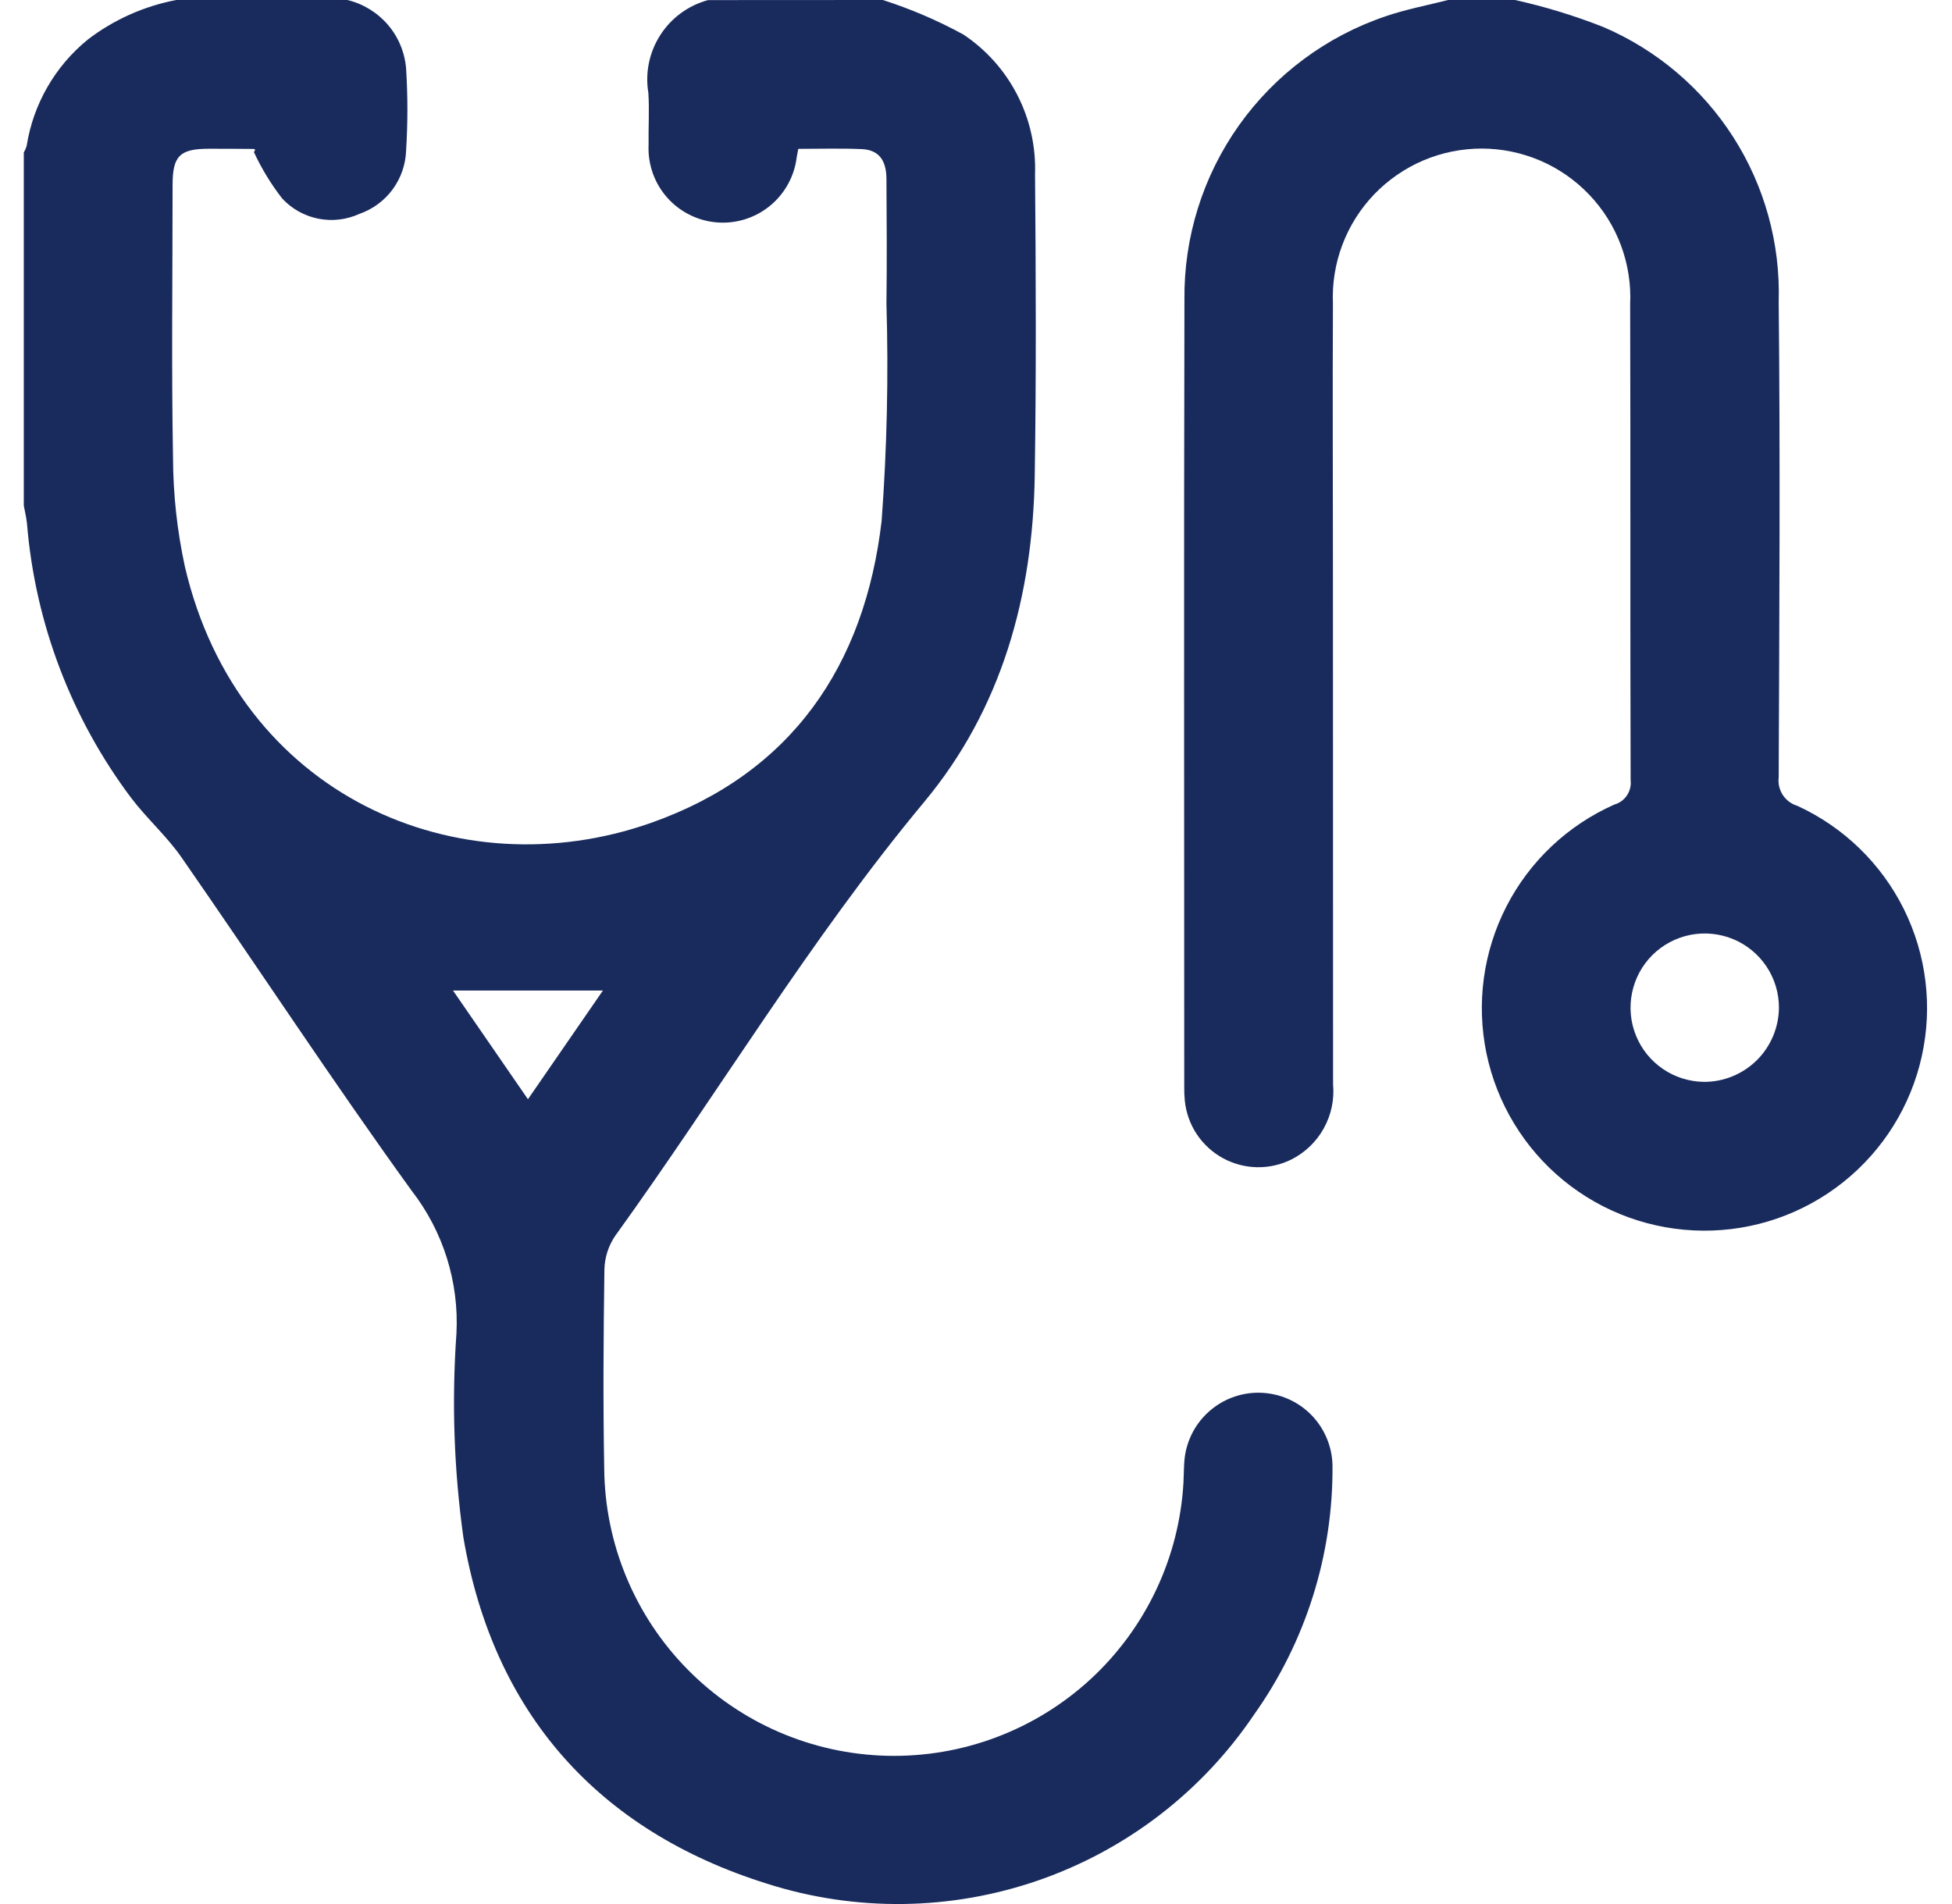
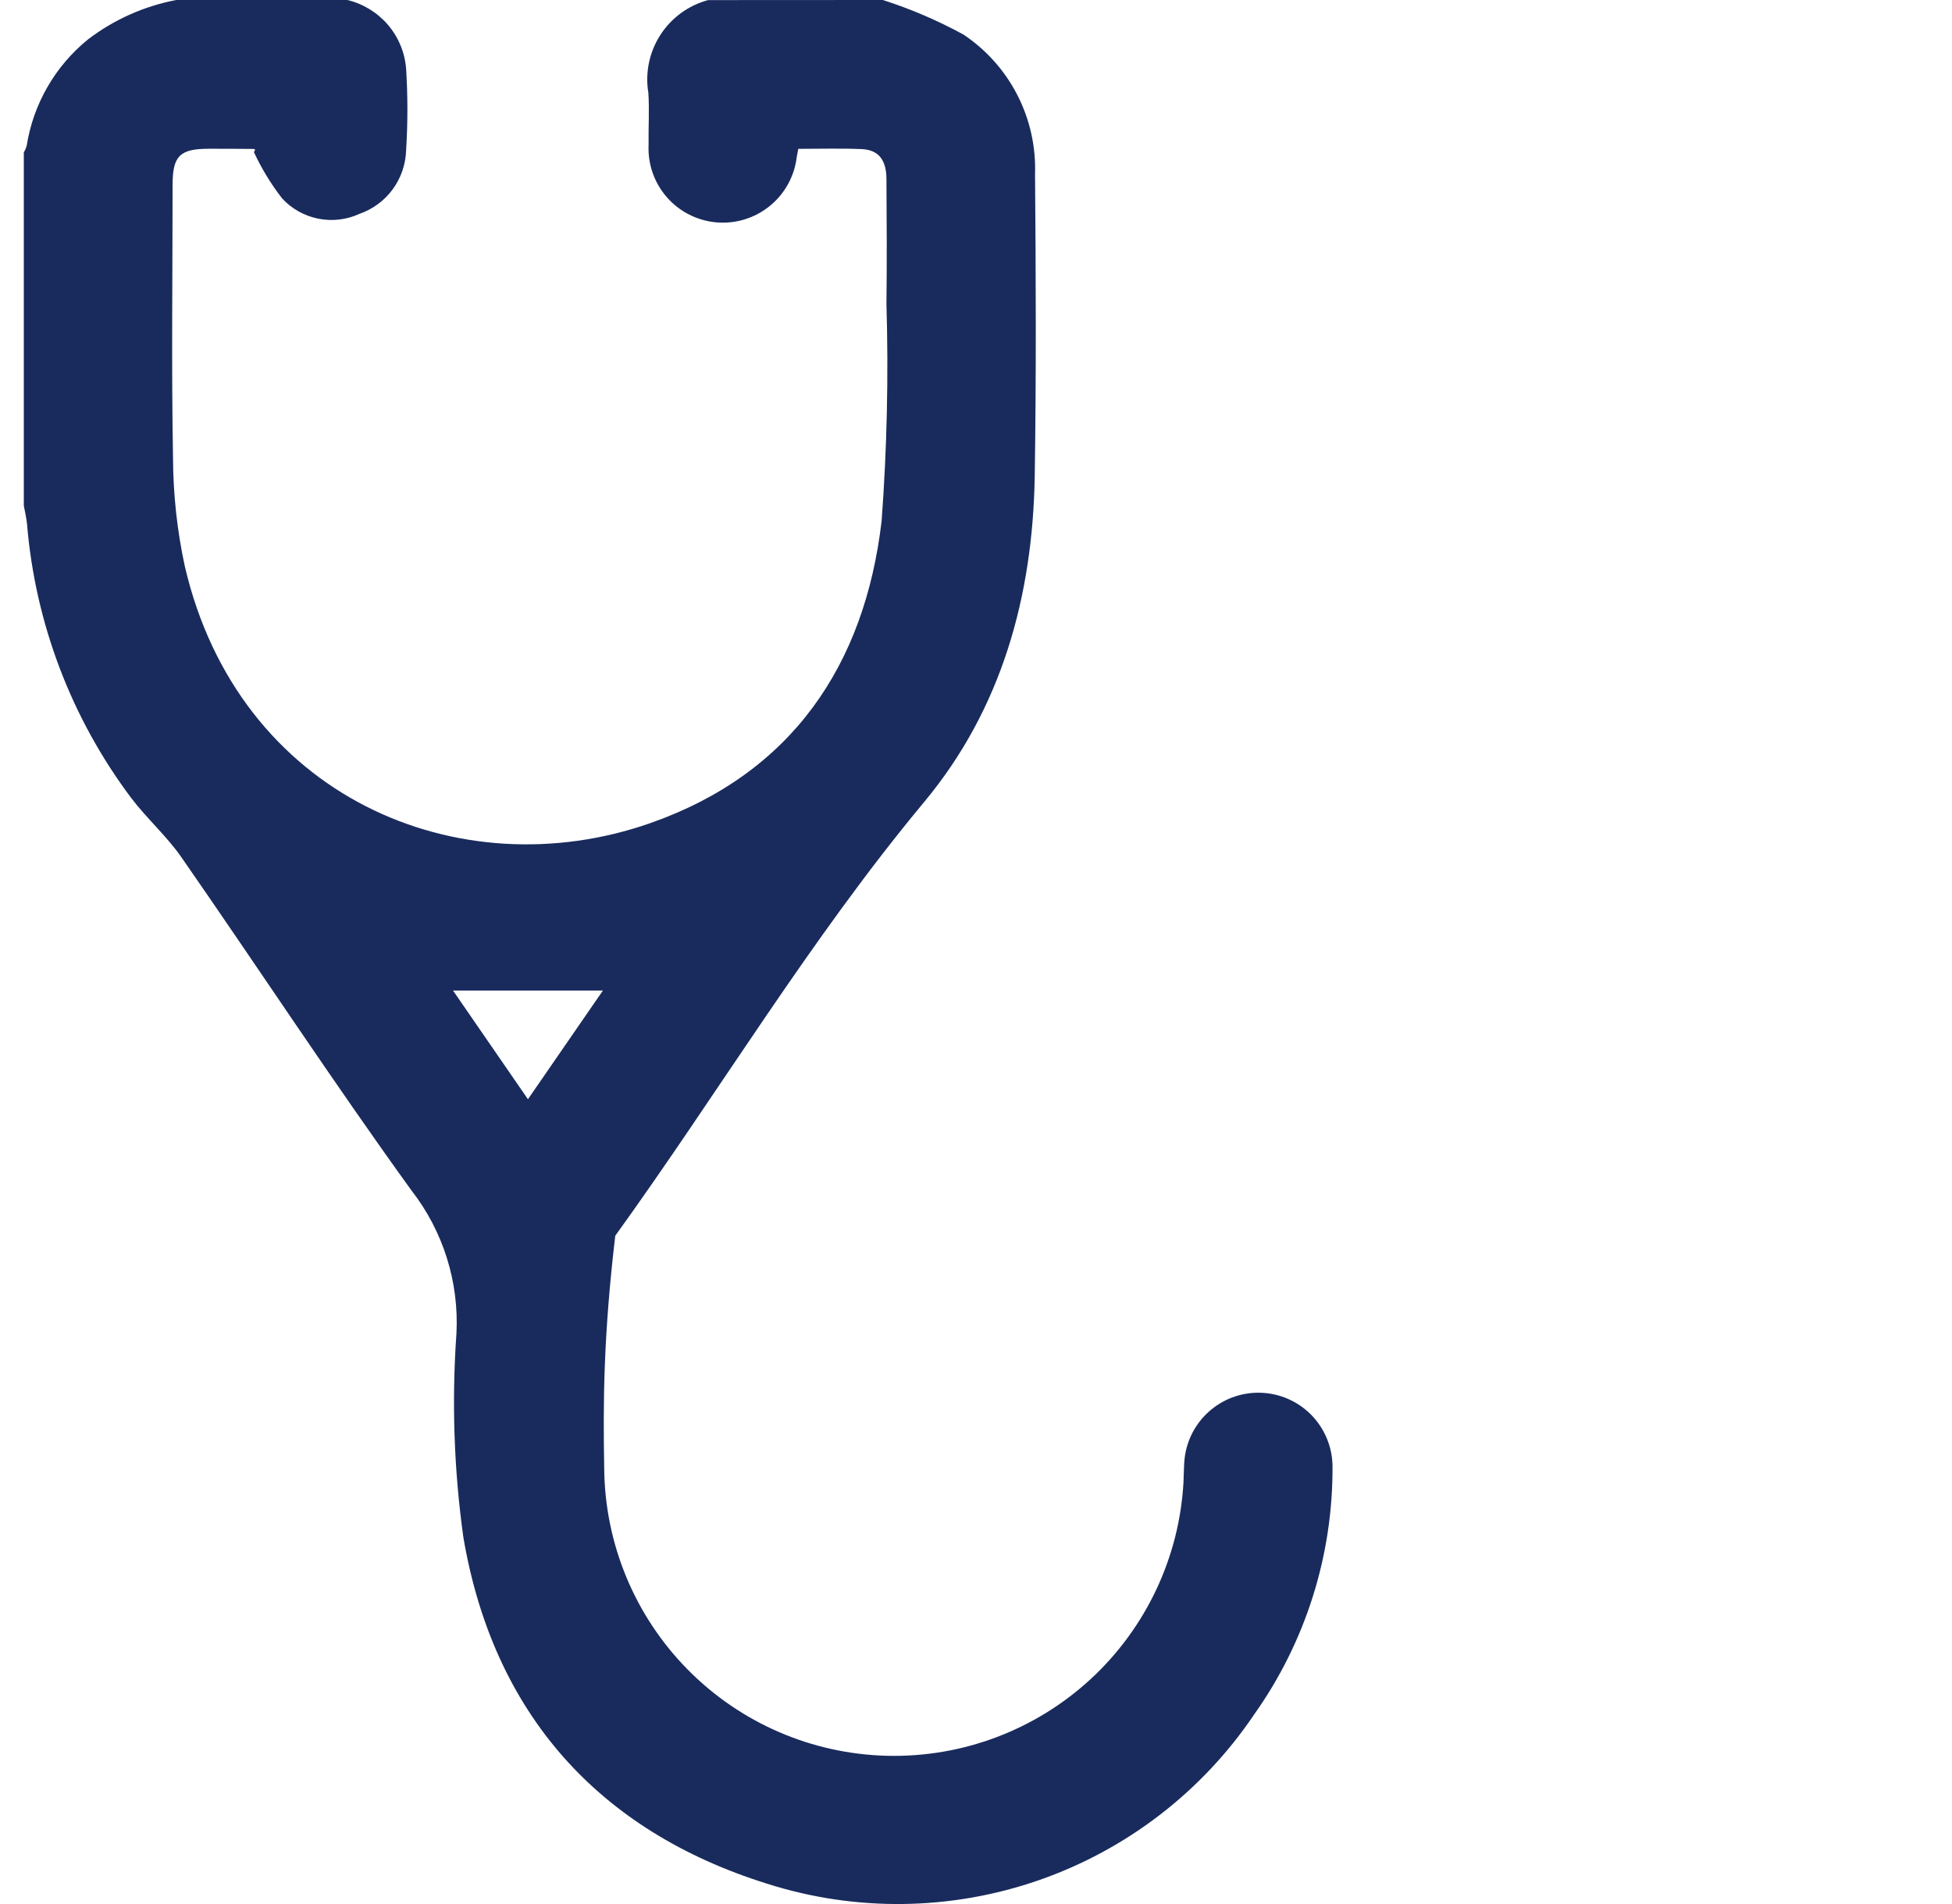
<svg xmlns="http://www.w3.org/2000/svg" width="41" height="40" viewBox="0 0 41 40" fill="none">
  <g id="Vector">
-     <path d="M18.544 0C19.13 0.188 19.697 0.431 20.238 0.727C20.717 1.047 21.107 1.485 21.37 1.999C21.633 2.513 21.76 3.085 21.74 3.662C21.758 5.77 21.766 7.88 21.734 9.988C21.695 12.516 21.043 14.887 19.414 16.845C17.018 19.724 15.105 22.936 12.923 25.961C12.78 26.17 12.701 26.416 12.695 26.67C12.675 28.062 12.666 29.456 12.691 30.848C12.704 32.429 13.331 33.943 14.44 35.07C15.549 36.197 17.052 36.848 18.633 36.886C20.214 36.924 21.747 36.346 22.909 35.274C24.07 34.201 24.77 32.719 24.858 31.141C24.865 30.997 24.865 30.854 24.875 30.712C24.902 30.311 25.083 29.936 25.38 29.666C25.676 29.395 26.066 29.249 26.467 29.259C26.868 29.268 27.251 29.432 27.534 29.716C27.817 30.001 27.98 30.384 27.988 30.785C28.003 32.661 27.426 34.494 26.339 36.023C25.247 37.641 23.66 38.861 21.816 39.501C19.972 40.141 17.97 40.166 16.111 39.573C12.561 38.463 10.36 35.987 9.733 32.298C9.535 30.88 9.486 29.446 9.587 28.017C9.644 26.934 9.309 25.866 8.643 25.01C6.983 22.712 5.429 20.339 3.81 18.009C3.5 17.563 3.081 17.194 2.752 16.759C1.496 15.084 0.739 13.088 0.567 11.002C0.554 10.874 0.523 10.749 0.5 10.623V3.203C0.526 3.159 0.546 3.113 0.56 3.065C0.698 2.186 1.157 1.389 1.848 0.828C2.393 0.412 3.028 0.128 3.703 0H7.296C7.627 0.079 7.925 0.262 8.147 0.52C8.369 0.779 8.503 1.102 8.53 1.442C8.566 2.013 8.566 2.587 8.53 3.158C8.521 3.454 8.422 3.741 8.247 3.979C8.071 4.218 7.827 4.397 7.547 4.494C7.278 4.617 6.976 4.652 6.685 4.594C6.394 4.536 6.129 4.388 5.927 4.17C5.692 3.868 5.493 3.54 5.332 3.193C5.376 3.145 5.351 3.129 5.327 3.129C5.015 3.127 4.702 3.124 4.39 3.125C3.778 3.125 3.626 3.275 3.625 3.879C3.625 5.791 3.6 7.705 3.634 9.617C3.637 10.383 3.72 11.148 3.882 11.897C5.007 16.735 9.636 18.704 13.663 17.291C16.627 16.249 18.164 13.979 18.518 10.941C18.63 9.424 18.664 7.902 18.619 6.381C18.63 5.509 18.625 4.637 18.619 3.765C18.619 3.355 18.45 3.146 18.092 3.132C17.654 3.114 17.211 3.127 16.767 3.127C16.752 3.204 16.743 3.254 16.734 3.304C16.685 3.706 16.482 4.072 16.169 4.327C15.855 4.582 15.455 4.706 15.052 4.672C14.649 4.638 14.275 4.449 14.009 4.146C13.742 3.842 13.604 3.446 13.623 3.043C13.617 2.678 13.642 2.312 13.618 1.95C13.548 1.528 13.638 1.095 13.87 0.735C14.101 0.375 14.458 0.114 14.872 0.002L18.544 0ZM11.089 23.093L12.664 20.809H9.515L11.089 23.093Z" fill="#192B5D" />
-     <path d="M31.822 0C32.452 0.14 33.07 0.329 33.67 0.565C34.794 1.044 35.747 1.851 36.405 2.879C37.063 3.908 37.396 5.111 37.36 6.332C37.394 9.664 37.373 12.997 37.36 16.329C37.344 16.459 37.374 16.59 37.445 16.7C37.516 16.809 37.624 16.89 37.749 16.928C38.722 17.374 39.512 18.14 39.988 19.097C40.464 20.055 40.597 21.147 40.365 22.191C40.134 23.236 39.551 24.169 38.715 24.835C37.878 25.502 36.839 25.862 35.769 25.854C34.7 25.847 33.665 25.474 32.837 24.796C32.01 24.118 31.44 23.177 31.222 22.13C31.005 21.083 31.153 19.993 31.642 19.041C32.13 18.09 32.931 17.335 33.909 16.902C34.017 16.871 34.111 16.803 34.173 16.709C34.236 16.615 34.263 16.502 34.25 16.39C34.239 13.058 34.25 9.725 34.24 6.393C34.26 5.972 34.194 5.55 34.047 5.155C33.9 4.759 33.673 4.397 33.382 4.092C33.091 3.786 32.741 3.542 32.353 3.375C31.965 3.209 31.547 3.122 31.125 3.121C30.703 3.121 30.285 3.205 29.896 3.37C29.508 3.536 29.157 3.778 28.864 4.082C28.572 4.387 28.344 4.748 28.195 5.143C28.046 5.538 27.979 5.959 27.997 6.381C27.988 8.229 27.997 10.078 27.997 11.926C27.997 15.545 27.998 19.163 28 22.782C28.029 23.102 27.961 23.423 27.805 23.704C27.65 23.985 27.413 24.213 27.126 24.358C26.901 24.47 26.653 24.526 26.401 24.521C26.15 24.516 25.904 24.45 25.683 24.329C25.463 24.208 25.275 24.035 25.136 23.826C24.997 23.616 24.912 23.376 24.886 23.126C24.876 23.023 24.872 22.918 24.874 22.814C24.874 17.31 24.865 11.802 24.878 6.295C24.864 4.984 25.265 3.701 26.025 2.631C26.785 1.562 27.864 0.76 29.107 0.341C29.532 0.195 29.979 0.112 30.416 0H31.822ZM37.365 21.172C37.366 20.864 37.275 20.563 37.105 20.306C36.934 20.05 36.692 19.85 36.408 19.731C36.124 19.613 35.811 19.581 35.509 19.639C35.207 19.698 34.929 19.845 34.71 20.061C34.491 20.278 34.342 20.554 34.28 20.856C34.218 21.157 34.246 21.47 34.362 21.755C34.478 22.041 34.675 22.285 34.93 22.458C35.184 22.631 35.485 22.725 35.792 22.728C36.207 22.729 36.605 22.565 36.9 22.274C37.194 21.982 37.361 21.586 37.365 21.172Z" fill="#192B5D" />
+     <path d="M18.544 0C19.13 0.188 19.697 0.431 20.238 0.727C20.717 1.047 21.107 1.485 21.37 1.999C21.633 2.513 21.76 3.085 21.74 3.662C21.758 5.77 21.766 7.88 21.734 9.988C21.695 12.516 21.043 14.887 19.414 16.845C17.018 19.724 15.105 22.936 12.923 25.961C12.675 28.062 12.666 29.456 12.691 30.848C12.704 32.429 13.331 33.943 14.44 35.07C15.549 36.197 17.052 36.848 18.633 36.886C20.214 36.924 21.747 36.346 22.909 35.274C24.07 34.201 24.77 32.719 24.858 31.141C24.865 30.997 24.865 30.854 24.875 30.712C24.902 30.311 25.083 29.936 25.38 29.666C25.676 29.395 26.066 29.249 26.467 29.259C26.868 29.268 27.251 29.432 27.534 29.716C27.817 30.001 27.98 30.384 27.988 30.785C28.003 32.661 27.426 34.494 26.339 36.023C25.247 37.641 23.66 38.861 21.816 39.501C19.972 40.141 17.97 40.166 16.111 39.573C12.561 38.463 10.36 35.987 9.733 32.298C9.535 30.88 9.486 29.446 9.587 28.017C9.644 26.934 9.309 25.866 8.643 25.01C6.983 22.712 5.429 20.339 3.81 18.009C3.5 17.563 3.081 17.194 2.752 16.759C1.496 15.084 0.739 13.088 0.567 11.002C0.554 10.874 0.523 10.749 0.5 10.623V3.203C0.526 3.159 0.546 3.113 0.56 3.065C0.698 2.186 1.157 1.389 1.848 0.828C2.393 0.412 3.028 0.128 3.703 0H7.296C7.627 0.079 7.925 0.262 8.147 0.52C8.369 0.779 8.503 1.102 8.53 1.442C8.566 2.013 8.566 2.587 8.53 3.158C8.521 3.454 8.422 3.741 8.247 3.979C8.071 4.218 7.827 4.397 7.547 4.494C7.278 4.617 6.976 4.652 6.685 4.594C6.394 4.536 6.129 4.388 5.927 4.17C5.692 3.868 5.493 3.54 5.332 3.193C5.376 3.145 5.351 3.129 5.327 3.129C5.015 3.127 4.702 3.124 4.39 3.125C3.778 3.125 3.626 3.275 3.625 3.879C3.625 5.791 3.6 7.705 3.634 9.617C3.637 10.383 3.72 11.148 3.882 11.897C5.007 16.735 9.636 18.704 13.663 17.291C16.627 16.249 18.164 13.979 18.518 10.941C18.63 9.424 18.664 7.902 18.619 6.381C18.63 5.509 18.625 4.637 18.619 3.765C18.619 3.355 18.45 3.146 18.092 3.132C17.654 3.114 17.211 3.127 16.767 3.127C16.752 3.204 16.743 3.254 16.734 3.304C16.685 3.706 16.482 4.072 16.169 4.327C15.855 4.582 15.455 4.706 15.052 4.672C14.649 4.638 14.275 4.449 14.009 4.146C13.742 3.842 13.604 3.446 13.623 3.043C13.617 2.678 13.642 2.312 13.618 1.95C13.548 1.528 13.638 1.095 13.87 0.735C14.101 0.375 14.458 0.114 14.872 0.002L18.544 0ZM11.089 23.093L12.664 20.809H9.515L11.089 23.093Z" fill="#192B5D" />
  </g>
</svg>